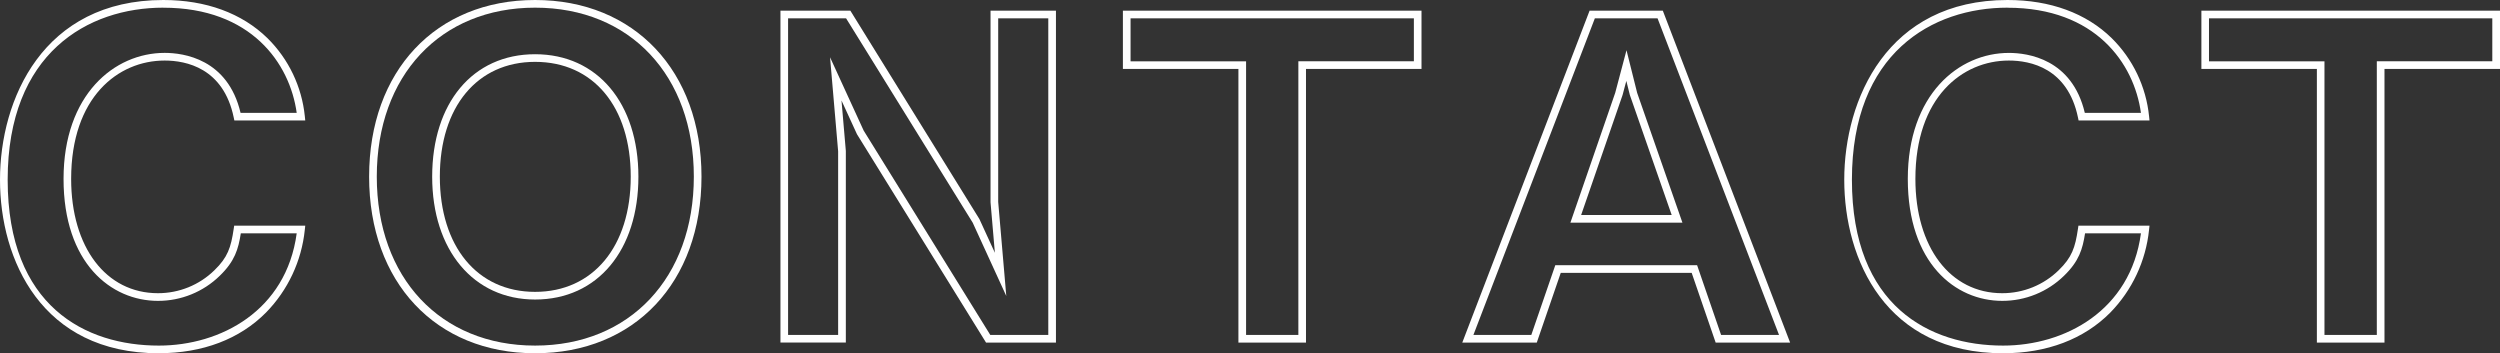
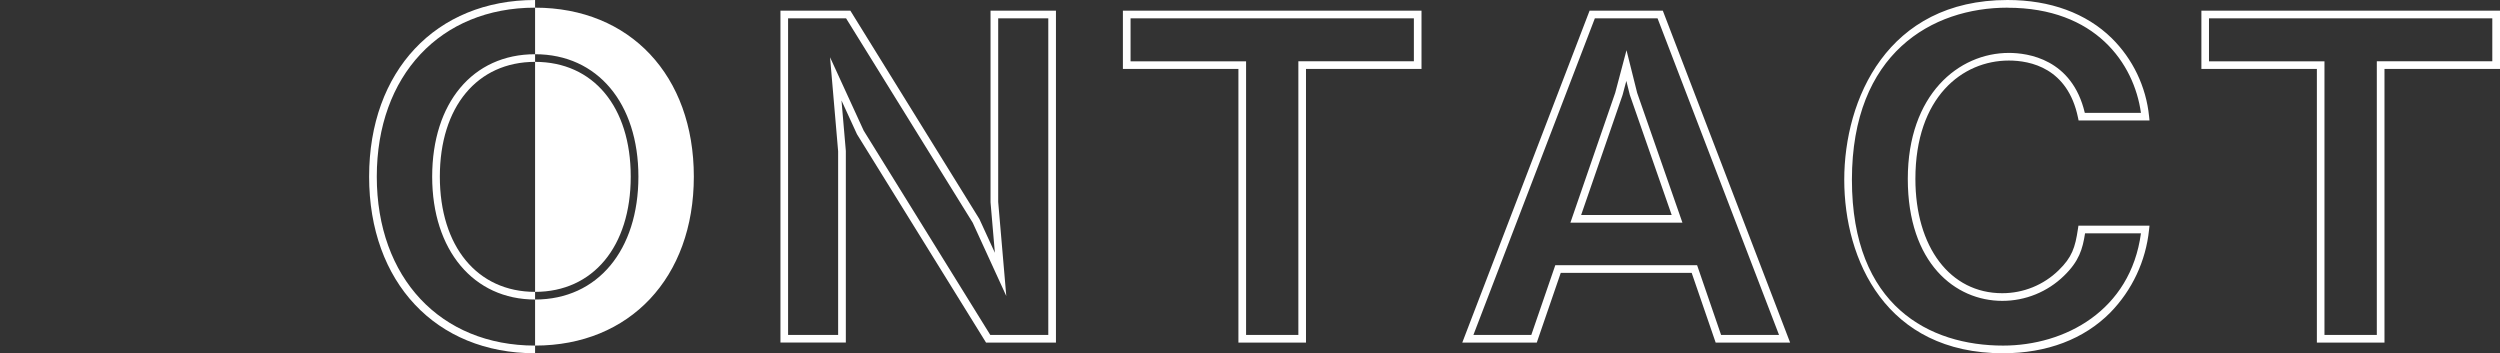
<svg xmlns="http://www.w3.org/2000/svg" id="_レイヤー_1" data-name="レイヤー 1" width="707.7" height="100" viewBox="0 0 707.7 100">
  <rect x="0" y="0" width="707.7" height="100" fill="#333333" stroke="none" />
  <defs>
    <style>
      .cls-1 {
        clip-path: url(#clippath);
      }

      .cls-2 {
        fill: none;
      }

      .cls-2, .cls-3 {
        stroke-width: 0px;
      }

      .cls-3 {
        fill: #fff;
      }
    </style>
    <clipPath id="clippath">
      <rect class="cls-2" width="707.7" height="100" />
    </clipPath>
  </defs>
  <g id="_グループ_785" data-name="グループ 785">
    <g class="cls-1">
      <g id="_グループ_784" data-name="グループ 784">
-         <path id="_パス_8102" data-name="パス 8102" class="cls-3" d="M44.97,100C11.78,100,0,73.54,0,50.88S12.11,0,46.23,0c12.07,0,22.27,3.74,29.49,10.81,5.99,5.91,9.72,13.73,10.57,22.1l.12,1.2h-20.07l-.18-.86c-2.91-14.02-13.5-16.11-19.56-16.11-13.17,0-26.46,10.36-26.46,33.5,0,19.36,9.87,32.36,24.57,32.36,5.97.01,11.7-2.31,15.97-6.48,3.77-3.65,4.7-6.44,5.47-11.7l.14-.93h20.12l-.13,1.2c-.91,8.8-4.77,17.03-10.95,23.36-7.46,7.55-17.96,11.54-30.37,11.54M46.23,2.17C24.93,2.17,2.17,14.97,2.17,50.88s22.11,46.95,42.8,46.95c17.43,0,36.06-9.84,39.02-31.78h-15.82c-.7,4.48-1.69,7.88-5.96,12.02-4.67,4.56-10.95,7.11-17.48,7.1-13.31,0-26.74-10.68-26.74-34.53S32.36,14.97,46.61,14.97c5.31,0,17.88,1.67,21.49,16.98h15.89c-1.94-14-12.86-29.77-37.76-29.77" />
-         <path id="_パス_8103" data-name="パス 8103" class="cls-3" d="M151.47,100c-28.1,0-46.98-20.09-46.98-50S123.37,0,151.47,0s47.11,20.09,47.11,50-18.93,50-47.11,50M151.47,2.17c-26.8,0-44.81,19.22-44.81,47.83s18.01,47.83,44.81,47.83,44.94-19.22,44.94-47.83S178.35,2.17,151.47,2.17M151.47,84.79c-17.42,0-29.13-13.98-29.13-34.78s11.43-34.66,29.13-34.66,29.25,13.93,29.25,34.66-11.48,34.78-29.25,34.78M151.47,17.51c-16.38,0-26.96,12.75-26.96,32.49s10.58,32.62,26.96,32.62,27.08-12.8,27.08-32.62-10.63-32.49-27.08-32.49" />
+         <path id="_パス_8103" data-name="パス 8103" class="cls-3" d="M151.47,100c-28.1,0-46.98-20.09-46.98-50S123.37,0,151.47,0M151.47,2.17c-26.8,0-44.81,19.22-44.81,47.83s18.01,47.83,44.81,47.83,44.94-19.22,44.94-47.83S178.35,2.17,151.47,2.17M151.47,84.79c-17.42,0-29.13-13.98-29.13-34.78s11.43-34.66,29.13-34.66,29.25,13.93,29.25,34.66-11.48,34.78-29.25,34.78M151.47,17.51c-16.38,0-26.96,12.75-26.96,32.49s10.58,32.62,26.96,32.62,27.08-12.8,27.08-32.62-10.63-32.49-27.08-32.49" />
        <path id="_パス_8104" data-name="パス 8104" class="cls-3" d="M298.92,96.98h-19.79l-36.54-58.99-4.38-9.55,1.23,14.29v54.24h-18.51V3.02h19.79l36.53,58.99,4.38,9.55-1.23-14.29V3.02h18.52v93.97ZM280.33,94.82h16.42V5.19h-14.18v51.98l2.29,26.62-9.51-20.76L239.51,5.19h-16.42v89.63h14.17v-51.99l-2.29-26.62,9.52,20.76,35.84,57.84Z" />
        <path id="_パス_8105" data-name="パス 8105" class="cls-3" d="M369.71,96.98h-19.14V19.52h-32.7V3.02h84.53v16.5h-32.7v77.47ZM352.74,94.82h14.8V17.35h32.7V5.19h-80.2v12.17h32.7v77.46Z" />
        <path id="_パス_8106" data-name="パス 8106" class="cls-3" d="M506.76,96.98h-21.09l-6.79-19.74h-37.06l-6.79,19.74h-21.09L449.98,3.02h20.73l36.04,93.97ZM487.22,94.82h16.39L469.22,5.19h-17.75l-34.38,89.63h16.39l6.79-19.74h40.15l6.79,19.74ZM476.27,63.03h-31.72l12.69-36.77,3.19-12.04,3.02,12.08,12.81,36.73ZM447.6,60.86h25.62l-11.85-33.99-.99-3.97-1.06,3.99-11.73,33.97Z" />
        <path id="_パス_8107" data-name="パス 8107" class="cls-3" d="M567.04,100c-33.19,0-44.97-26.46-44.97-49.12S534.18,0,568.3,0c12.08,0,22.28,3.74,29.49,10.81,5.99,5.91,9.72,13.73,10.57,22.1l.12,1.2h-20.07l-.18-.86c-2.91-14.02-13.5-16.11-19.56-16.11-13.17,0-26.46,10.36-26.46,33.5,0,19.36,9.87,32.36,24.57,32.36,5.97.01,11.7-2.31,15.97-6.48,3.77-3.65,4.7-6.44,5.47-11.7l.14-.93h20.12l-.13,1.2c-.91,8.8-4.77,17.04-10.95,23.38-7.46,7.54-17.97,11.53-30.37,11.53M568.3,2.17c-21.3,0-44.06,12.8-44.06,48.71s22.11,46.95,42.8,46.95c17.43,0,36.06-9.84,39.02-31.78h-15.82c-.7,4.48-1.69,7.88-5.96,12.02-4.67,4.56-10.95,7.11-17.48,7.1-13.31,0-26.74-10.68-26.74-34.53s14.38-35.66,28.62-35.66c5.31,0,17.88,1.67,21.49,16.98h15.89c-1.94-14-12.86-29.77-37.76-29.77" />
        <path id="_パス_8108" data-name="パス 8108" class="cls-3" d="M675,96.98h-19.14V19.52h-32.69V3.02h84.53v16.5h-32.7v77.47ZM658.02,94.82h14.81V17.35h32.69V5.19h-80.2v12.17h32.69v77.46Z" />
      </g>
    </g>
  </g>
</svg>